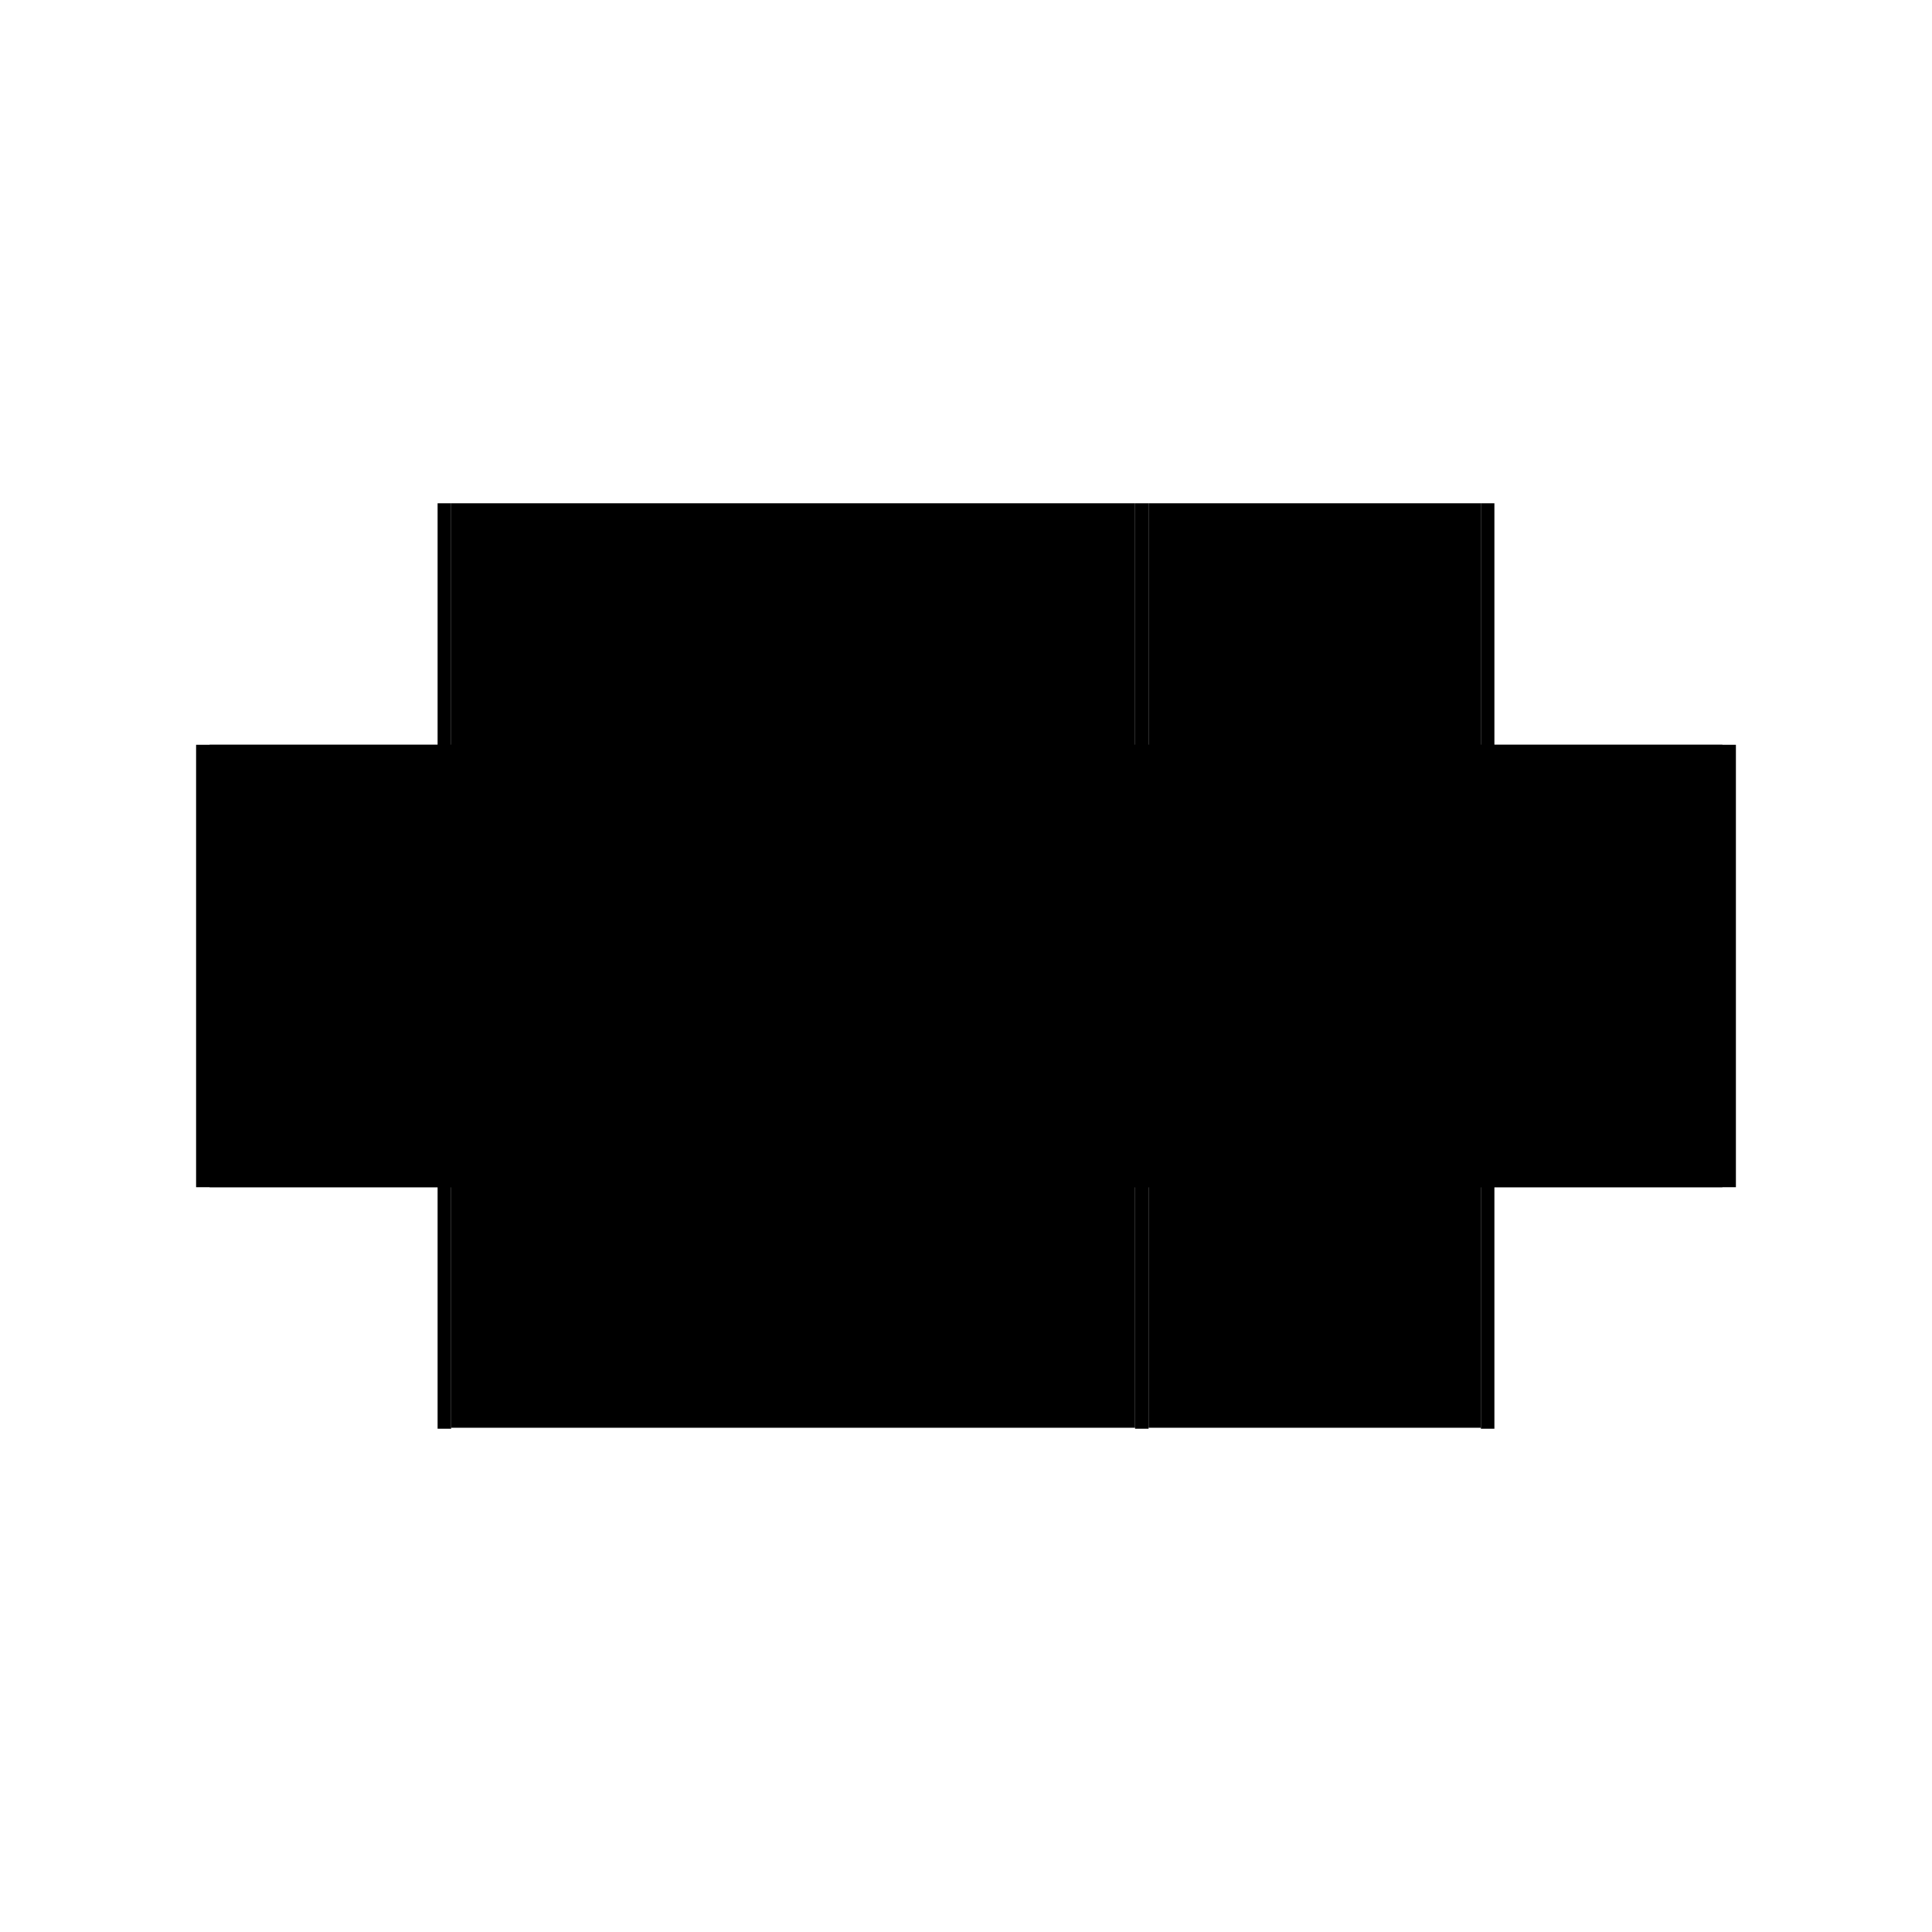
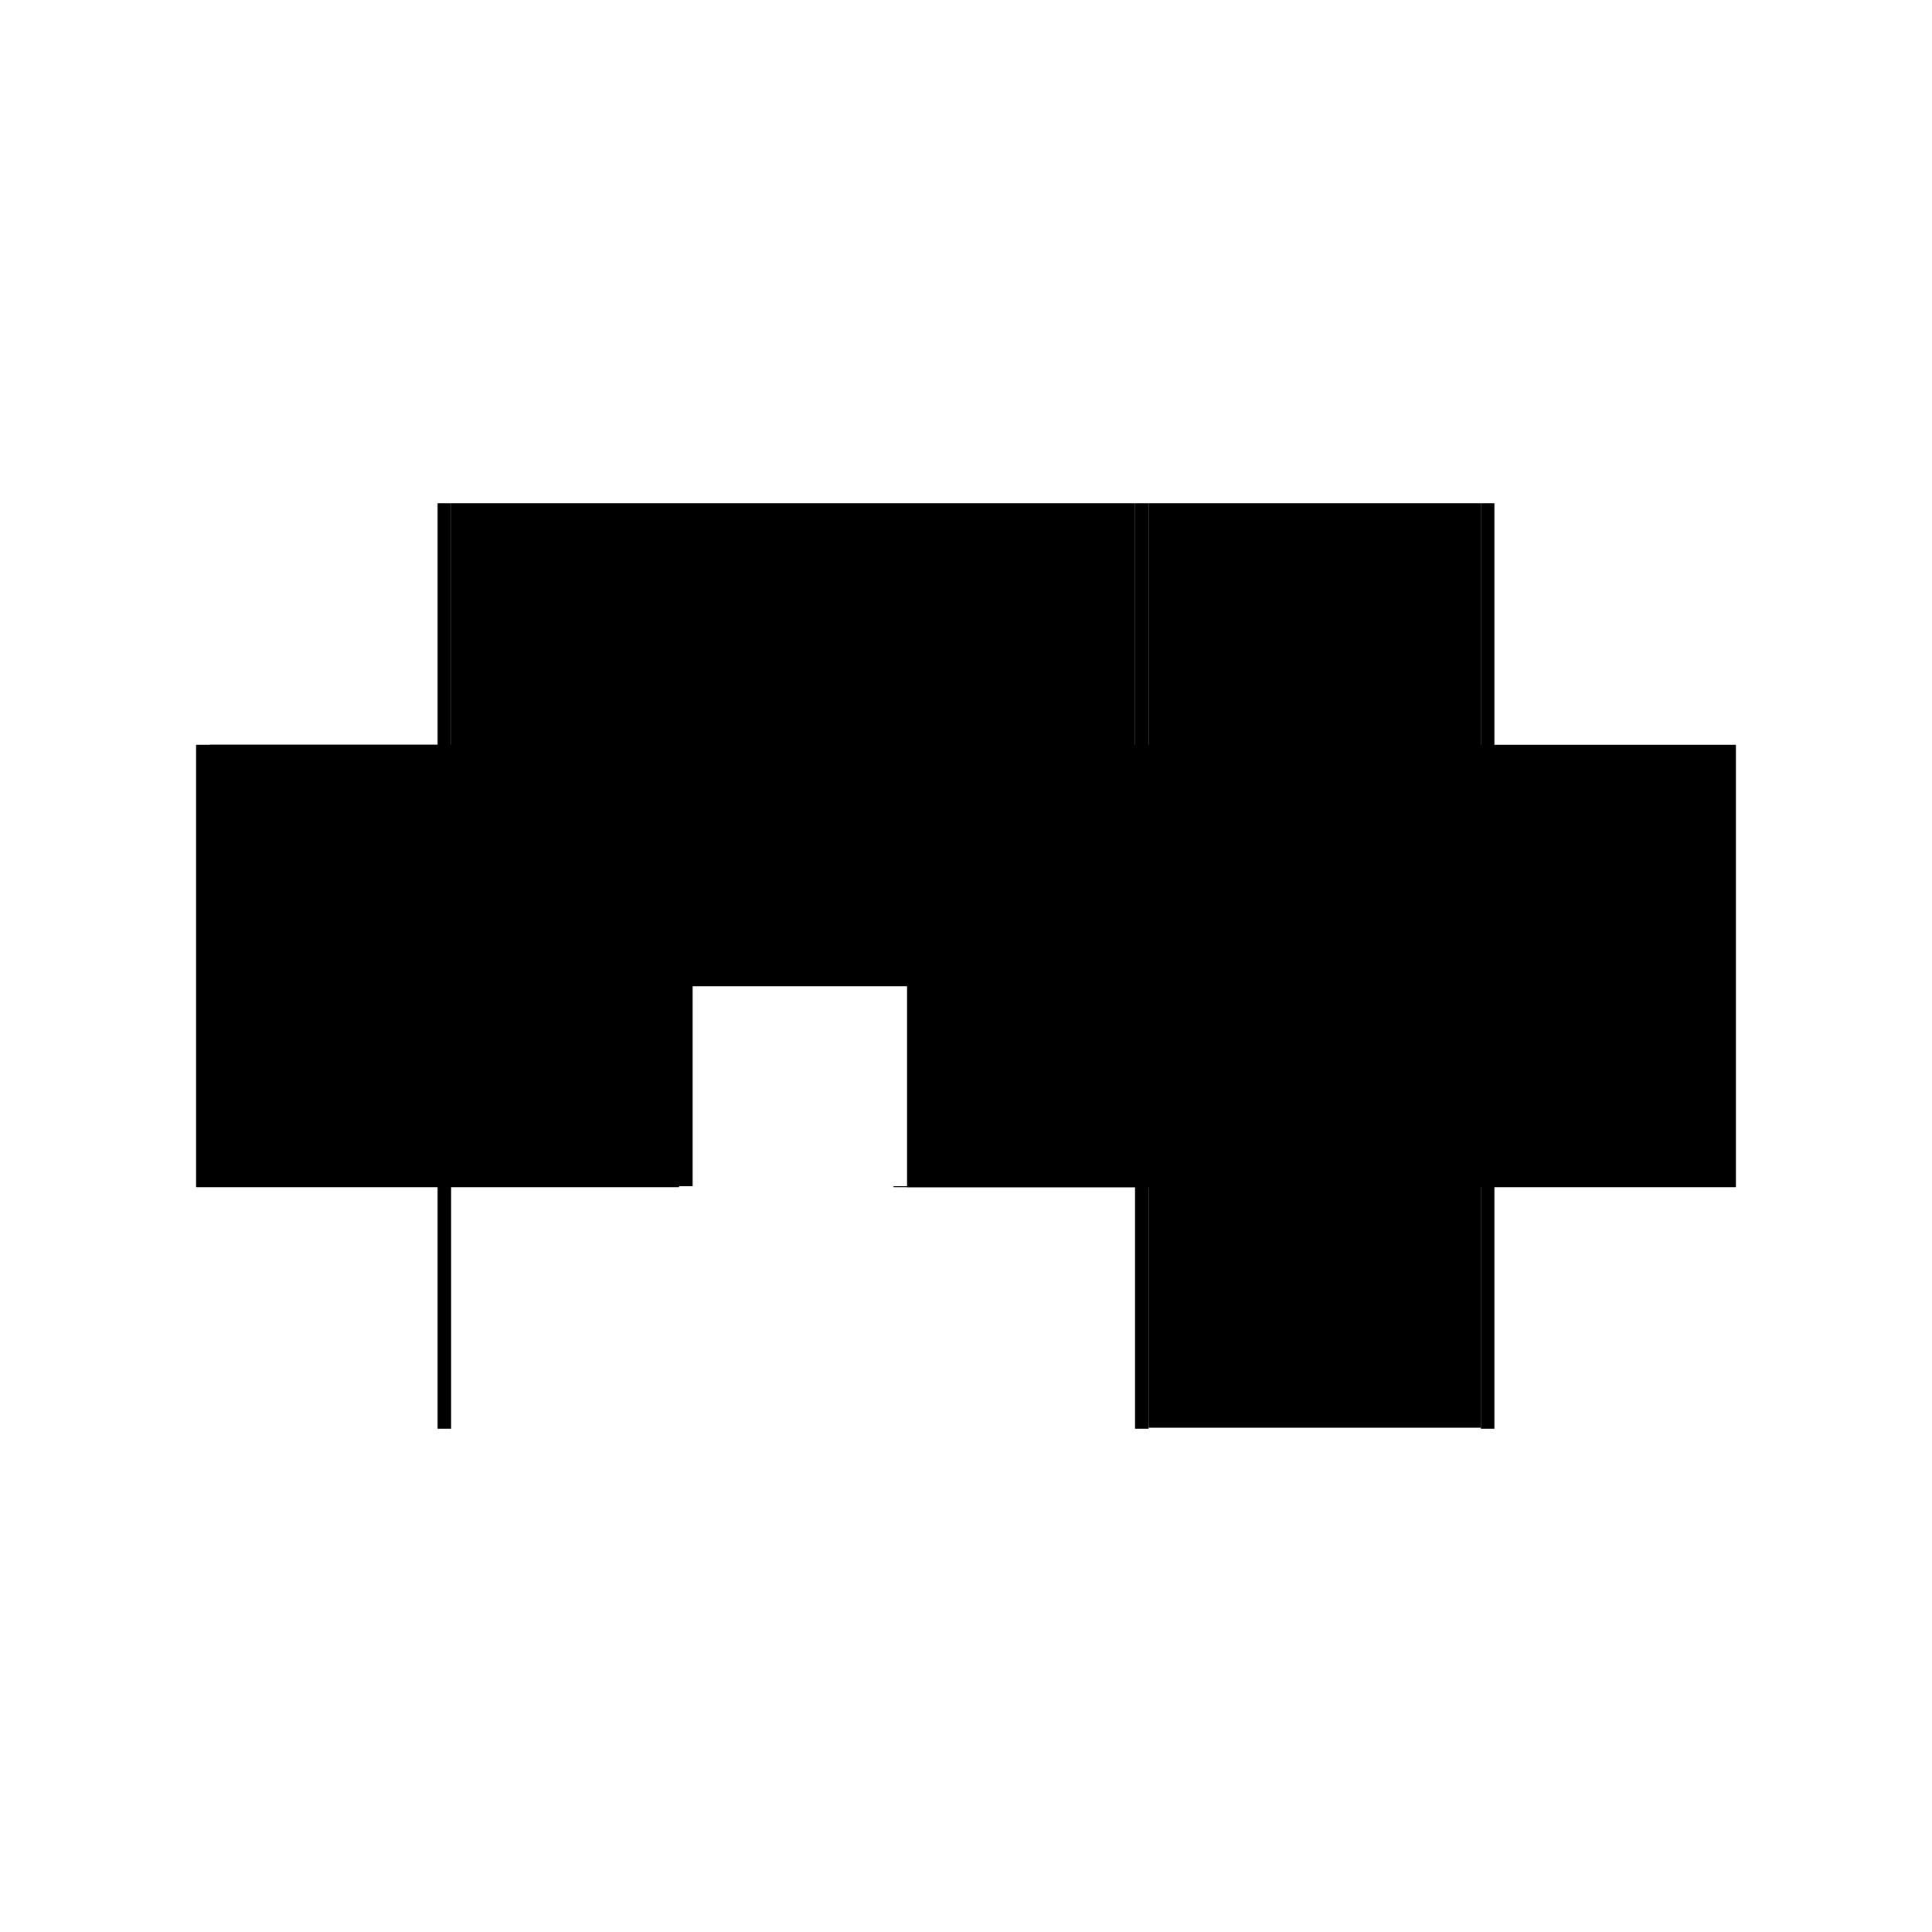
<svg xmlns="http://www.w3.org/2000/svg" baseProfile="full" height="100%" version="1.1" viewBox="-1,-1,2,2" width="100%">
  <defs>
    <style type="text/css">.vectorEffectClass {vector-effect: non-scaling-stroke;}</style>
  </defs>
-   <line class="vectorEffectClass" fill="none" stroke="black" stroke-width="0.5" x1="-0.533" x2="0.175" y1="0.228" y2="0.228" />
  <line class="vectorEffectClass" fill="none" stroke="black" stroke-width="0.5" x1="-0.533" x2="0.175" y1="-0.229" y2="-0.229" />
  <line class="vectorEffectClass" fill="none" stroke="black" stroke-width="0.5" x1="-0.547" x2="-0.547" y1="0.229" y2="-0.229" />
  <line class="vectorEffectClass" fill="none" stroke="black" stroke-width="0.5" x1="0.547" x2="0.547" y1="0.229" y2="-0.229" />
  <line class="vectorEffectClass" fill="none" stroke="black" stroke-width="0.5" x1="-0.533" x2="-0.533" y1="0.228" y2="-0.229" />
  <line class="vectorEffectClass" fill="none" stroke="black" stroke-width="0.5" x1="0.189" x2="0.189" y1="0.228" y2="-0.229" />
  <line class="vectorEffectClass" fill="none" stroke="black" stroke-width="0.5" x1="0.189" x2="0.533" y1="0.228" y2="0.228" />
  <line class="vectorEffectClass" fill="none" stroke="black" stroke-width="0.5" x1="0.189" x2="0.533" y1="-0.229" y2="-0.229" />
  <line class="vectorEffectClass" fill="none" stroke="black" stroke-width="0.5" x1="-0.547" x2="-0.533" y1="0.229" y2="0.229" />
  <line class="vectorEffectClass" fill="none" stroke="black" stroke-width="0.5" x1="-0.547" x2="-0.533" y1="-0.229" y2="-0.229" />
  <line class="vectorEffectClass" fill="none" stroke="black" stroke-width="0.5" x1="0.175" x2="0.189" y1="0.229" y2="0.229" />
  <line class="vectorEffectClass" fill="none" stroke="black" stroke-width="0.5" x1="0.175" x2="0.189" y1="-0.229" y2="-0.229" />
  <line class="vectorEffectClass" fill="none" stroke="black" stroke-width="0.5" x1="0.533" x2="0.547" y1="0.229" y2="0.229" />
  <line class="vectorEffectClass" fill="none" stroke="black" stroke-width="0.5" x1="0.533" x2="0.547" y1="-0.229" y2="-0.229" />
-   <line class="vectorEffectClass" fill="none" stroke="black" stroke-width="0.5" x1="-0.533" x2="-0.533" y1="0.229" y2="0.228" />
  <line class="vectorEffectClass" fill="none" stroke="black" stroke-width="0.5" x1="0.175" x2="0.175" y1="0.229" y2="0.228" />
  <line class="vectorEffectClass" fill="none" stroke="black" stroke-width="0.5" x1="0.189" x2="0.189" y1="0.229" y2="0.228" />
-   <line class="vectorEffectClass" fill="none" stroke="black" stroke-width="0.5" x1="0.533" x2="0.533" y1="0.229" y2="0.228" />
-   <line class="vectorEffectClass" fill="none" stroke="black" stroke-width="0.5" x1="0.175" x2="0.175" y1="-0.229" y2="0.228" />
-   <line class="vectorEffectClass" fill="none" stroke="black" stroke-width="0.5" x1="0.533" x2="0.533" y1="-0.229" y2="0.228" />
</svg>